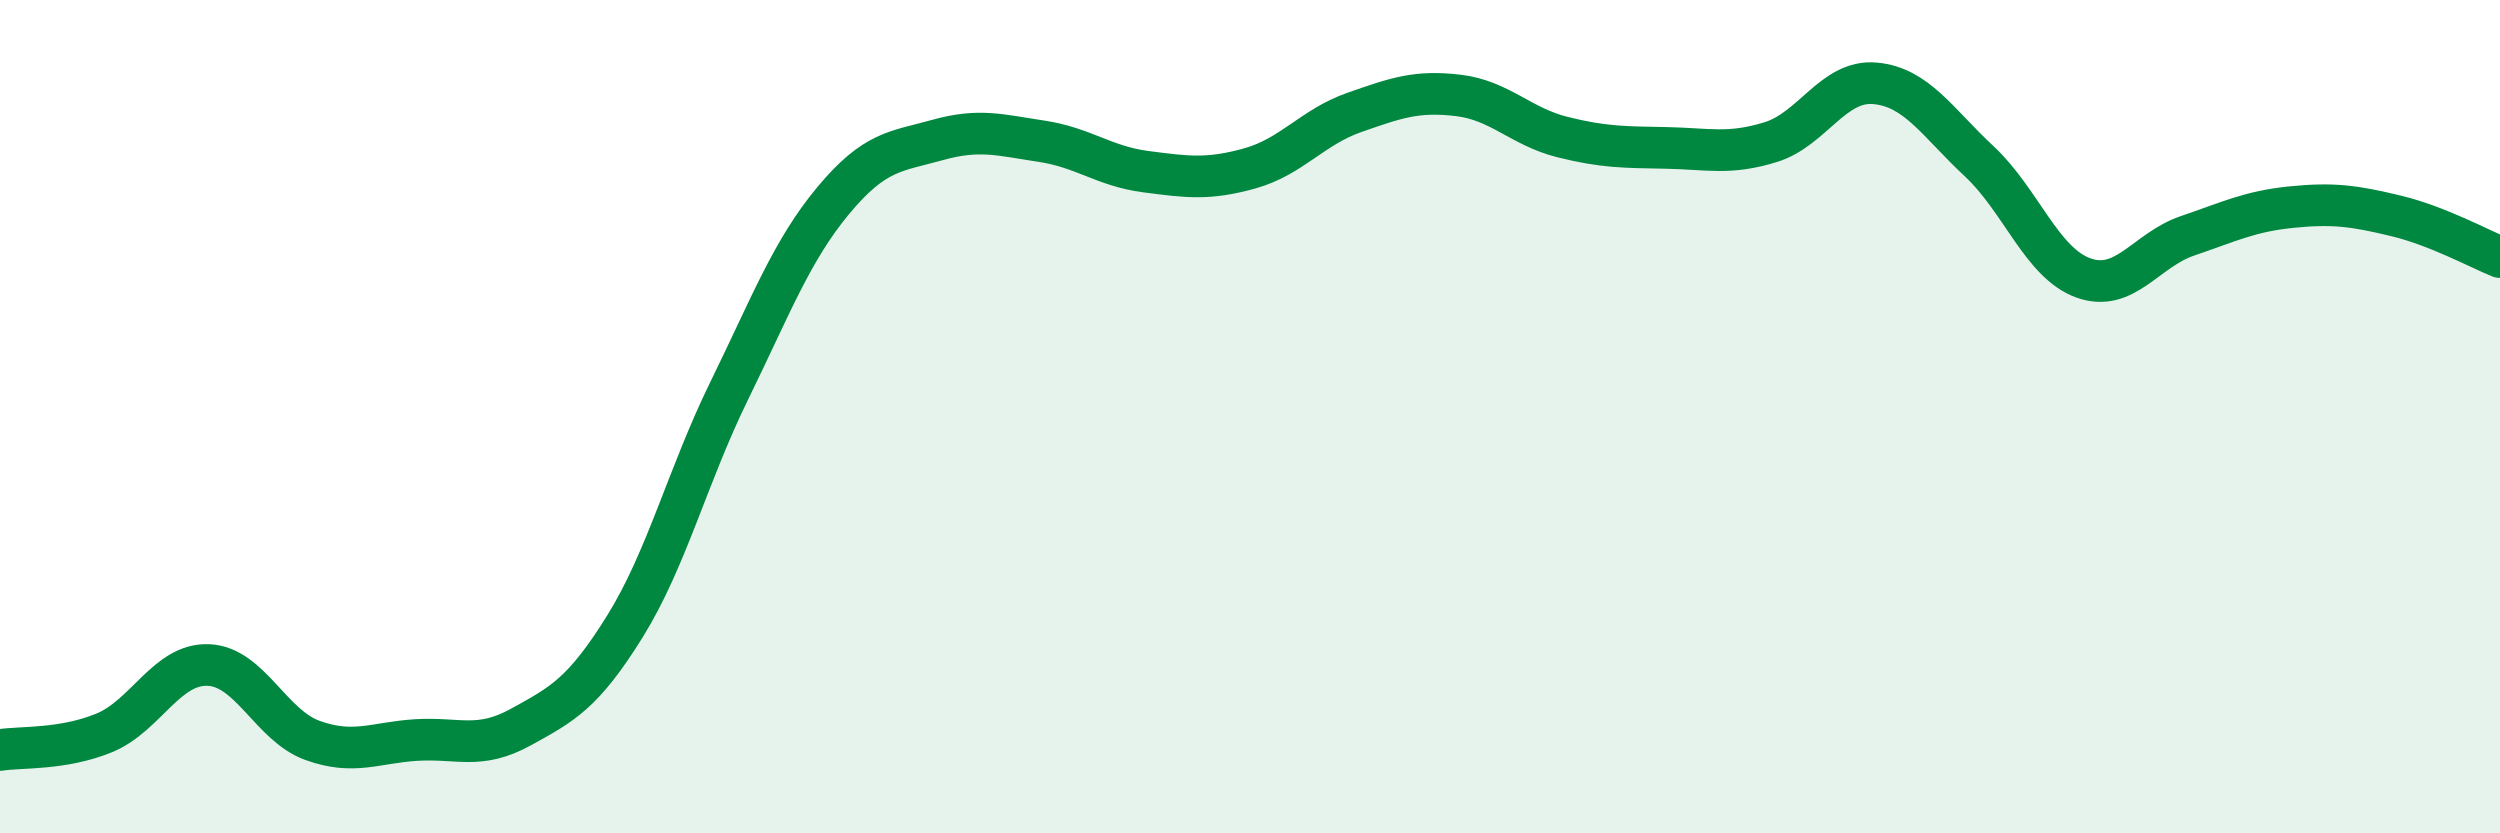
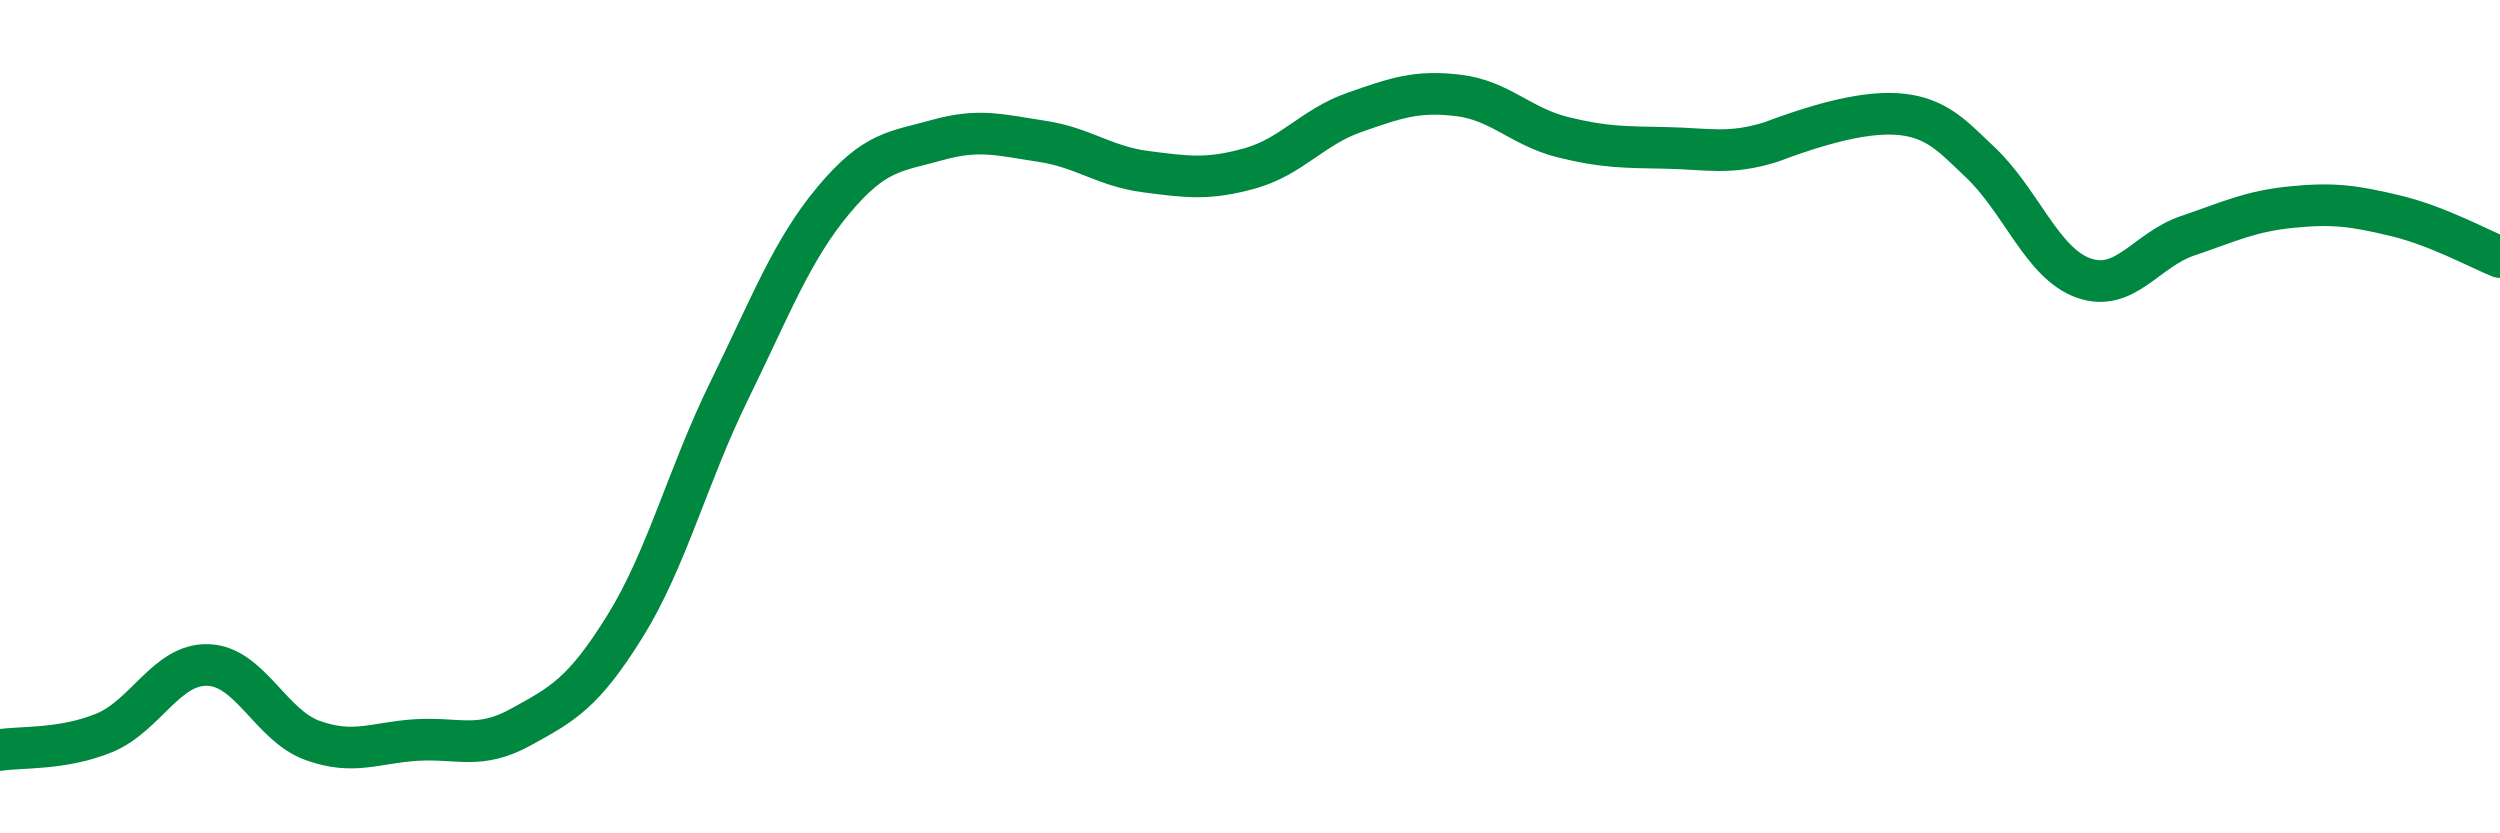
<svg xmlns="http://www.w3.org/2000/svg" width="60" height="20" viewBox="0 0 60 20">
-   <path d="M 0,18 C 0.5,17.92 1.5,18 2.5,17.59 C 3.5,17.18 4,15.92 5,15.96 C 6,16 6.5,17.41 7.5,17.77 C 8.5,18.13 9,17.82 10,17.76 C 11,17.7 11.5,18 12.5,17.45 C 13.5,16.9 14,16.64 15,15.03 C 16,13.42 16.5,11.42 17.5,9.38 C 18.5,7.34 19,6.01 20,4.81 C 21,3.61 21.5,3.64 22.5,3.36 C 23.5,3.08 24,3.24 25,3.39 C 26,3.54 26.5,3.99 27.5,4.12 C 28.5,4.25 29,4.32 30,4.04 C 31,3.76 31.5,3.05 32.5,2.7 C 33.5,2.35 34,2.17 35,2.29 C 36,2.41 36.5,3.04 37.5,3.29 C 38.5,3.54 39,3.53 40,3.55 C 41,3.57 41.5,3.72 42.5,3.41 C 43.5,3.1 44,1.91 45,2 C 46,2.09 46.5,2.94 47.5,3.87 C 48.5,4.8 49,6.31 50,6.67 C 51,7.03 51.5,6 52.5,5.66 C 53.5,5.32 54,5.07 55,4.97 C 56,4.87 56.5,4.94 57.5,5.18 C 58.5,5.42 59.5,5.97 60,6.17L60 20L0 20Z" fill="#008740" opacity="0.1" stroke-linecap="round" stroke-linejoin="round" />
-   <path d="M 0,18 C 0.5,17.92 1.5,18 2.5,17.59 C 3.5,17.18 4,15.92 5,15.96 C 6,16 6.5,17.41 7.5,17.77 C 8.5,18.13 9,17.82 10,17.76 C 11,17.7 11.5,18 12.5,17.45 C 13.5,16.9 14,16.64 15,15.03 C 16,13.42 16.5,11.42 17.5,9.38 C 18.5,7.34 19,6.01 20,4.81 C 21,3.61 21.5,3.64 22.5,3.36 C 23.5,3.08 24,3.24 25,3.39 C 26,3.54 26.5,3.99 27.5,4.12 C 28.5,4.25 29,4.32 30,4.04 C 31,3.76 31.5,3.05 32.5,2.7 C 33.5,2.35 34,2.17 35,2.29 C 36,2.41 36.5,3.04 37.5,3.29 C 38.5,3.54 39,3.53 40,3.55 C 41,3.57 41.5,3.72 42.5,3.41 C 43.5,3.1 44,1.91 45,2 C 46,2.09 46.5,2.94 47.5,3.87 C 48.5,4.8 49,6.31 50,6.67 C 51,7.03 51.5,6 52.5,5.66 C 53.5,5.32 54,5.07 55,4.97 C 56,4.87 56.5,4.94 57.5,5.18 C 58.5,5.42 59.5,5.97 60,6.17" stroke="#008740" stroke-width="1" fill="none" stroke-linecap="round" stroke-linejoin="round" />
+   <path d="M 0,18 C 0.5,17.92 1.5,18 2.5,17.59 C 3.5,17.18 4,15.92 5,15.96 C 6,16 6.5,17.41 7.5,17.77 C 8.5,18.13 9,17.82 10,17.76 C 11,17.7 11.5,18 12.5,17.45 C 13.5,16.9 14,16.64 15,15.03 C 16,13.42 16.5,11.42 17.5,9.38 C 18.5,7.34 19,6.01 20,4.81 C 21,3.61 21.5,3.64 22.5,3.36 C 23.5,3.08 24,3.24 25,3.39 C 26,3.54 26.5,3.99 27.5,4.12 C 28.5,4.25 29,4.32 30,4.04 C 31,3.76 31.5,3.05 32.5,2.7 C 33.5,2.35 34,2.17 35,2.29 C 36,2.41 36.5,3.04 37.5,3.29 C 38.5,3.54 39,3.53 40,3.55 C 41,3.57 41.5,3.72 42.5,3.41 C 46,2.09 46.5,2.94 47.5,3.87 C 48.5,4.8 49,6.31 50,6.67 C 51,7.03 51.5,6 52.5,5.66 C 53.5,5.32 54,5.07 55,4.97 C 56,4.87 56.5,4.94 57.5,5.18 C 58.5,5.42 59.5,5.97 60,6.17" stroke="#008740" stroke-width="1" fill="none" stroke-linecap="round" stroke-linejoin="round" />
</svg>